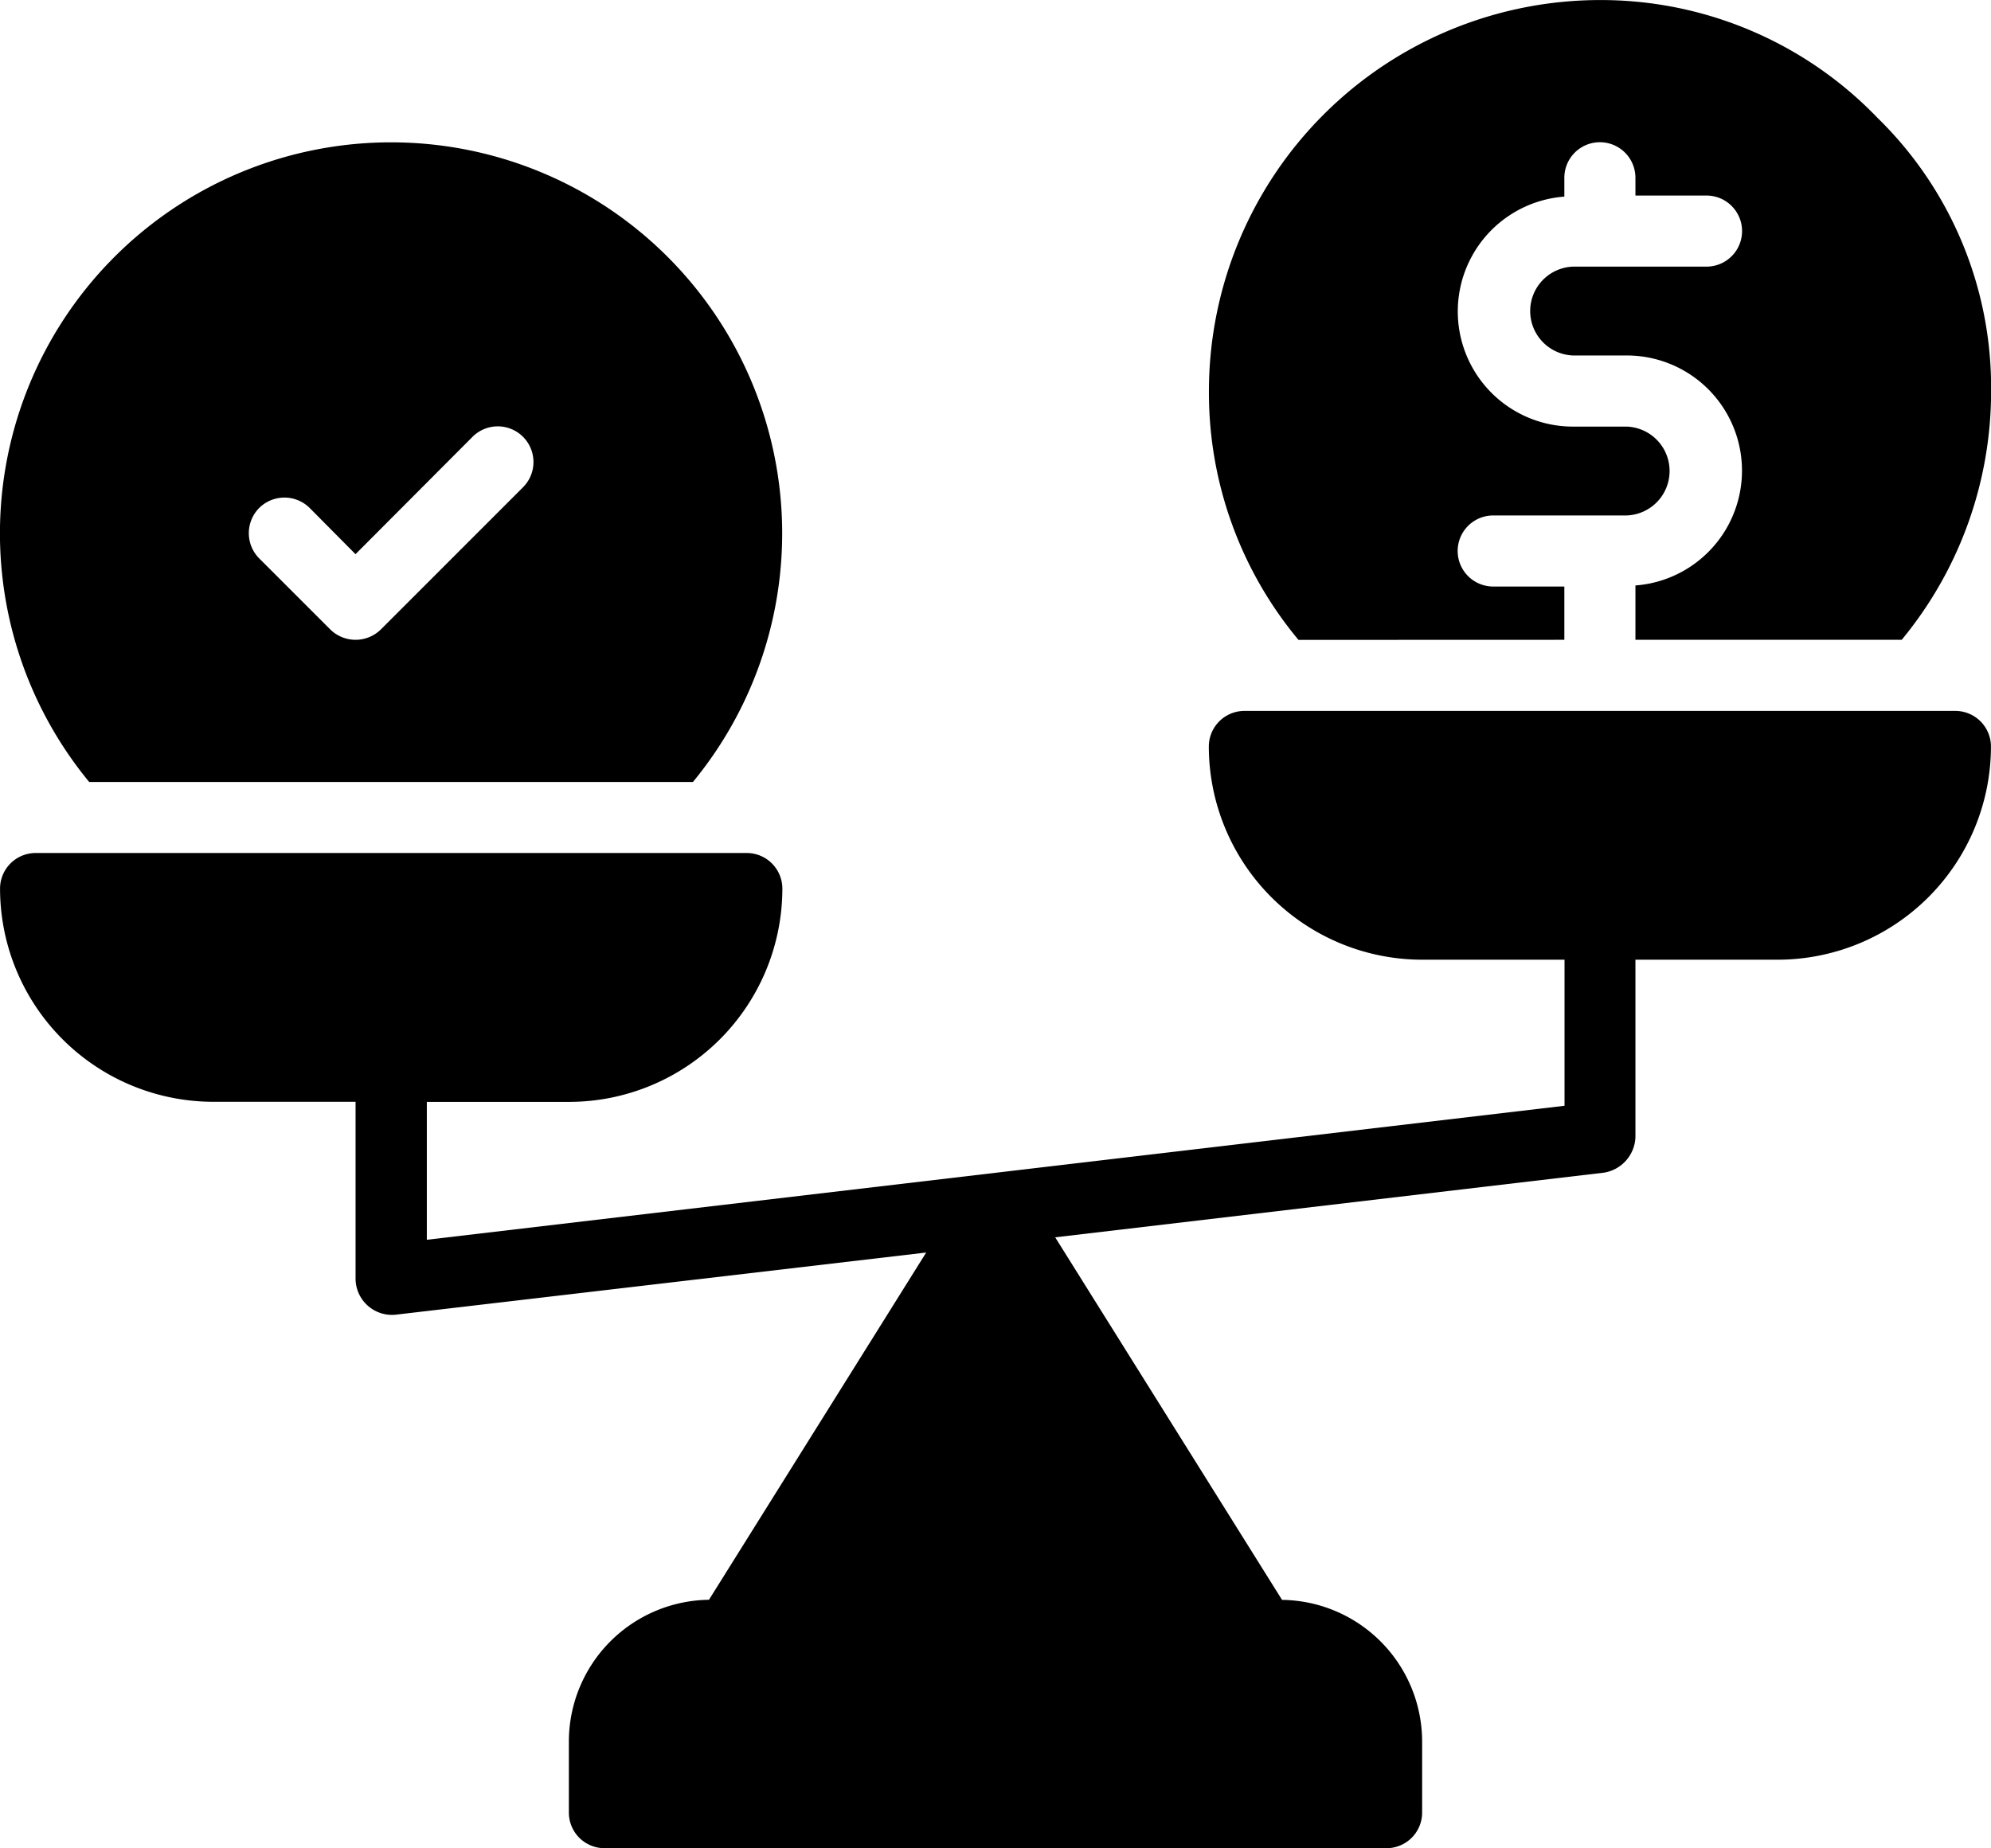
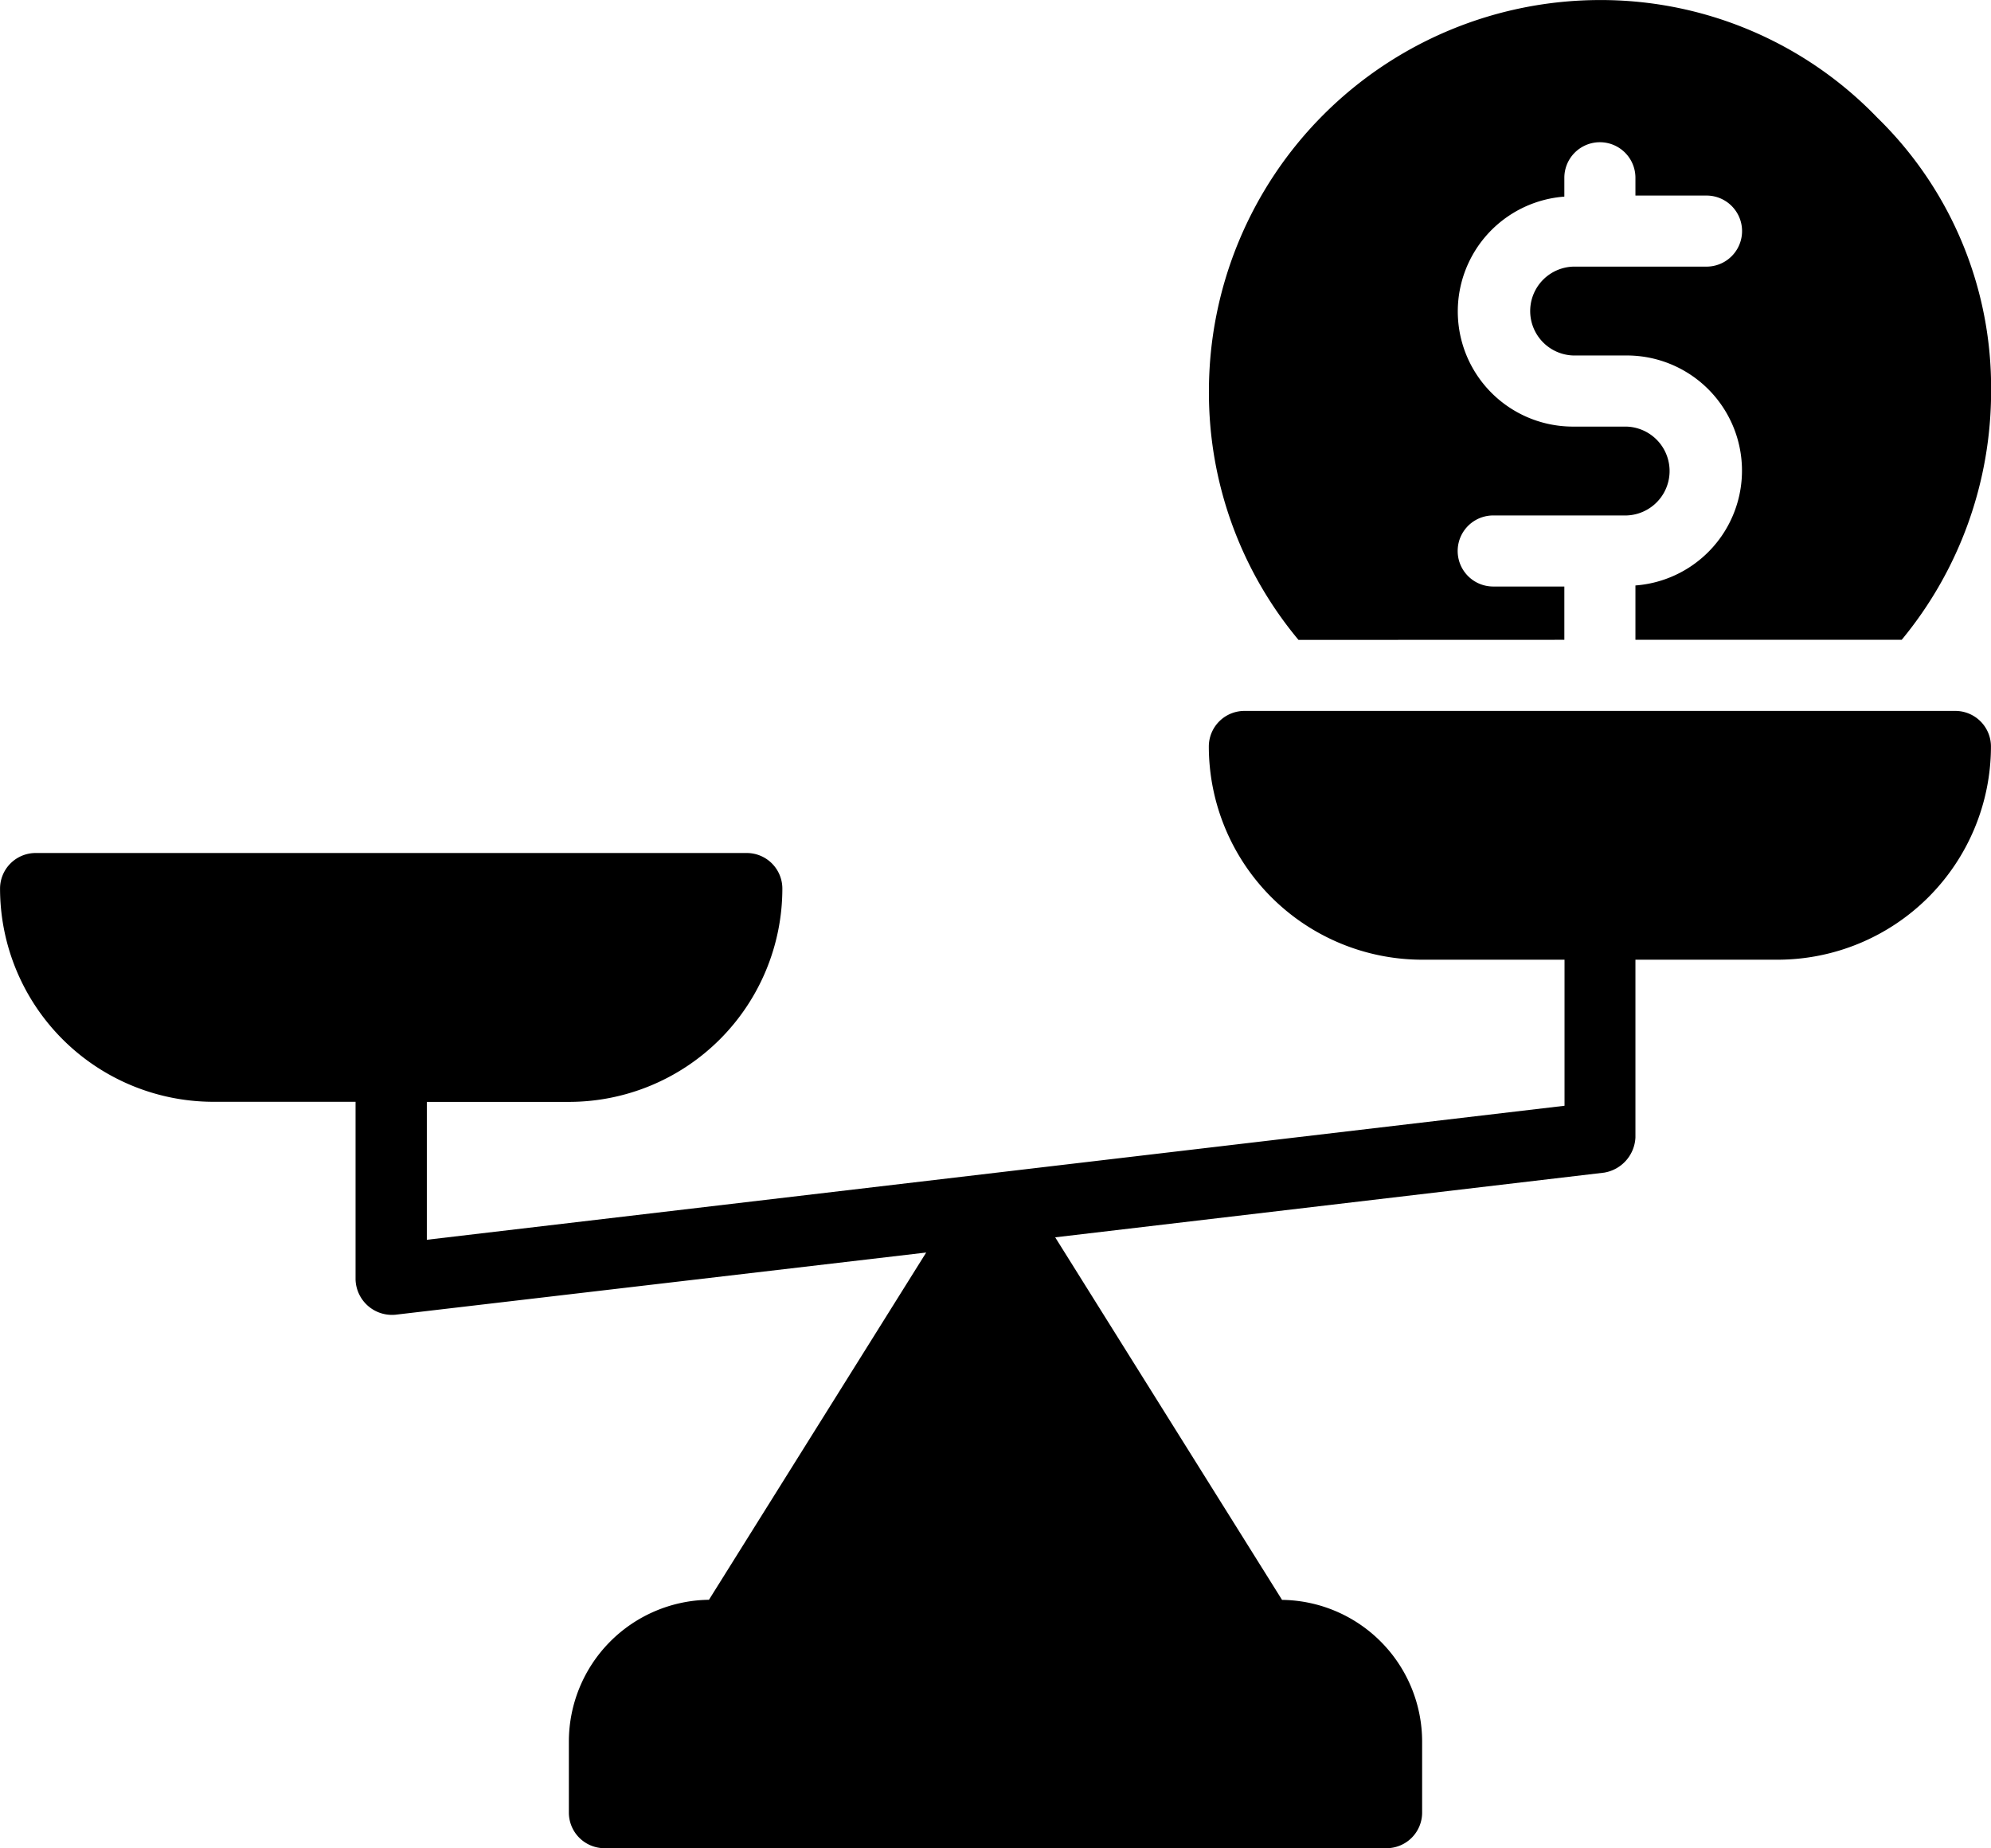
<svg xmlns="http://www.w3.org/2000/svg" width="43.077" height="40" viewBox="0 0 43.077 40">
  <g id="cost-effective" transform="translate(-6.249 -9.374)">
-     <path id="Path_9343" data-name="Path 9343" d="M21.241,29.47a8.462,8.462,0,1,0-13.062,0ZM11.857,23.54a.775.775,0,0,1,1.092,0l.992,1L16.473,22a.772.772,0,1,1,1.092,1.092L14.488,26.17a.78.78,0,0,1-1.092,0l-1.538-1.538A.775.775,0,0,1,11.857,23.54Z" transform="translate(0 -3.173)" />
    <path id="Path_9344" data-name="Path 9344" d="M67.067,23.22V22.067H65.528a.769.769,0,1,1,0-1.538h2.885a.962.962,0,0,0,0-1.923H67.259a2.492,2.492,0,0,1-.192-4.977v-.408a.769.769,0,0,1,1.538,0v.385h1.538a.769.769,0,0,1,0,1.538H67.259a.962.962,0,0,0,0,1.923h1.154a2.492,2.492,0,0,1,.192,4.977V23.22h5.761A8.439,8.439,0,0,0,76.3,17.836a8.154,8.154,0,0,0-2.461-5.915,8.3,8.3,0,0,0-6-2.546,8.467,8.467,0,0,0-8.462,8.462,8.35,8.35,0,0,0,1.938,5.385Z" transform="translate(-26.972)" />
    <path id="Path_9345" data-name="Path 9345" d="M48.557,40.625H33.173a.771.771,0,0,0-.769.769,4.619,4.619,0,0,0,4.615,4.615H40.1v3.161l-24.615,2.9V49.086h3.077a4.619,4.619,0,0,0,4.615-4.615A.771.771,0,0,0,22.4,43.7H7.02a.771.771,0,0,0-.769.769,4.619,4.619,0,0,0,4.615,4.615h3.077v3.846a.788.788,0,0,0,.862.762l11.484-1.346-4.7,7.515a3.07,3.07,0,0,0-3.031,3.069v1.538a.771.771,0,0,0,.769.769H36.25a.771.771,0,0,0,.769-.769V62.932a3.07,3.07,0,0,0-3.031-3.069l-4.908-7.846,11.877-1.4a.81.81,0,0,0,.677-.762V46.009h3.077a4.619,4.619,0,0,0,4.615-4.615.771.771,0,0,0-.769-.769Z" transform="translate(-0.001 -15.866)" />
  </g>
</svg>